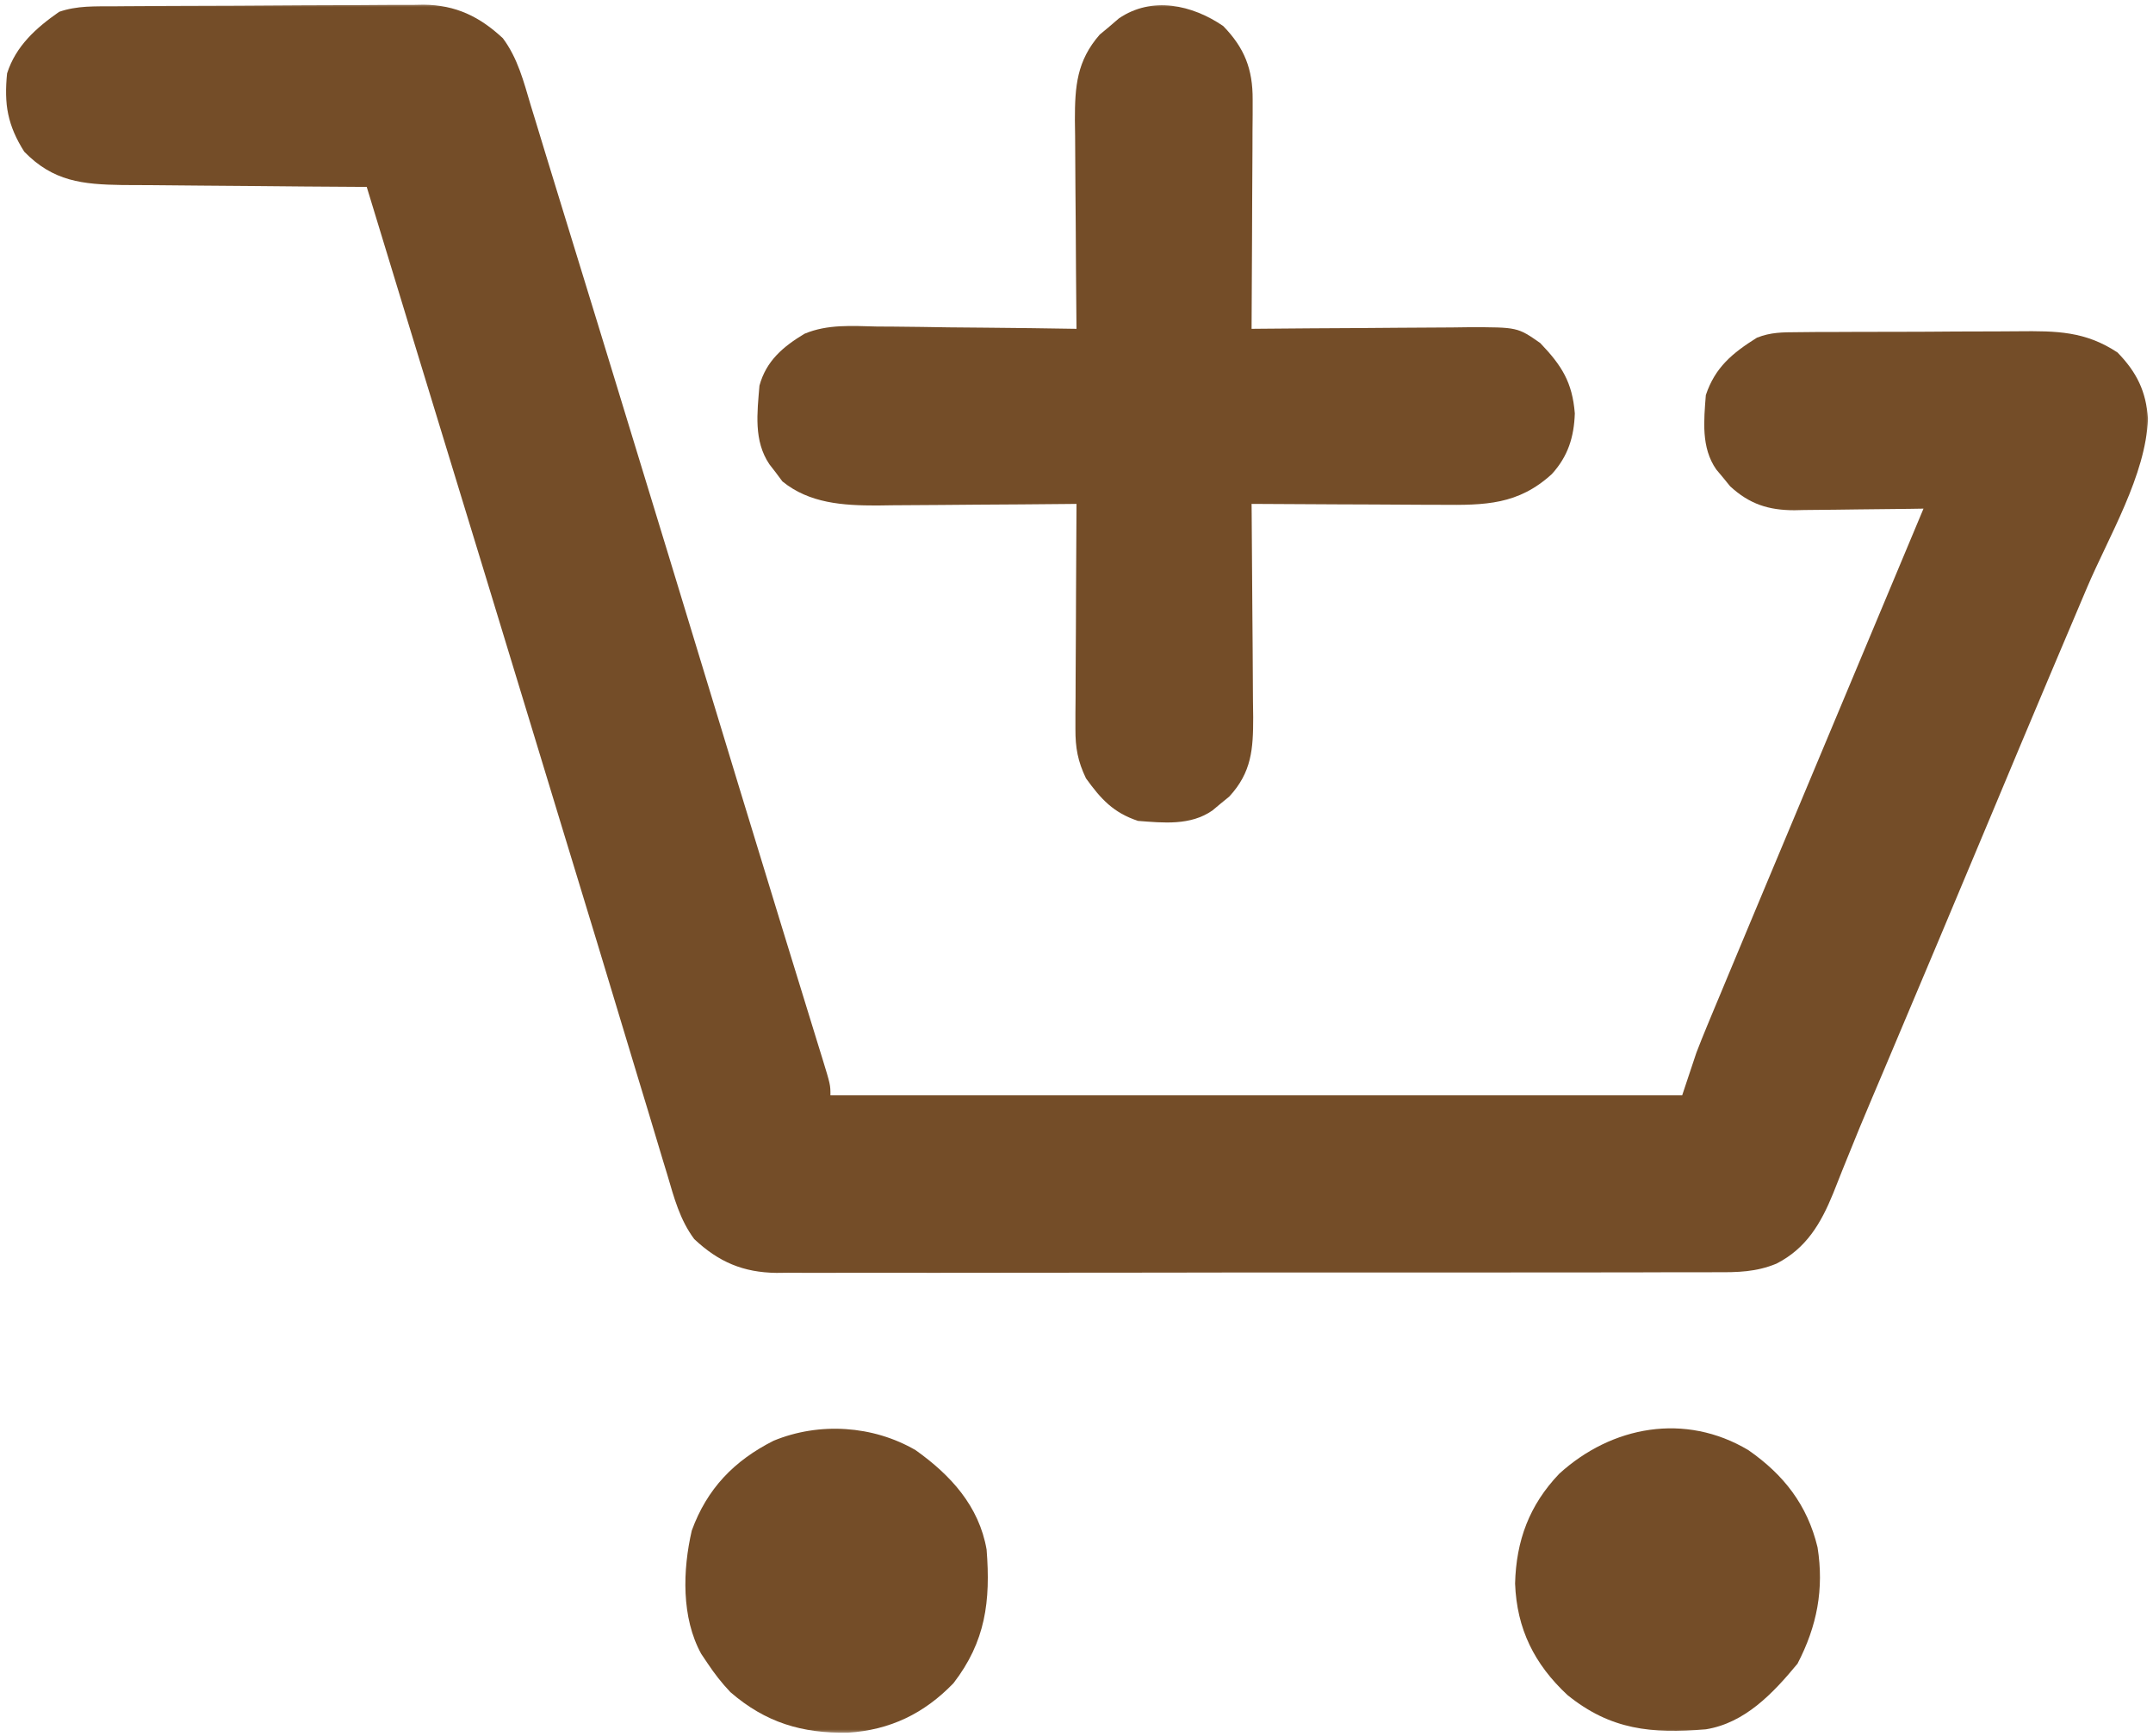
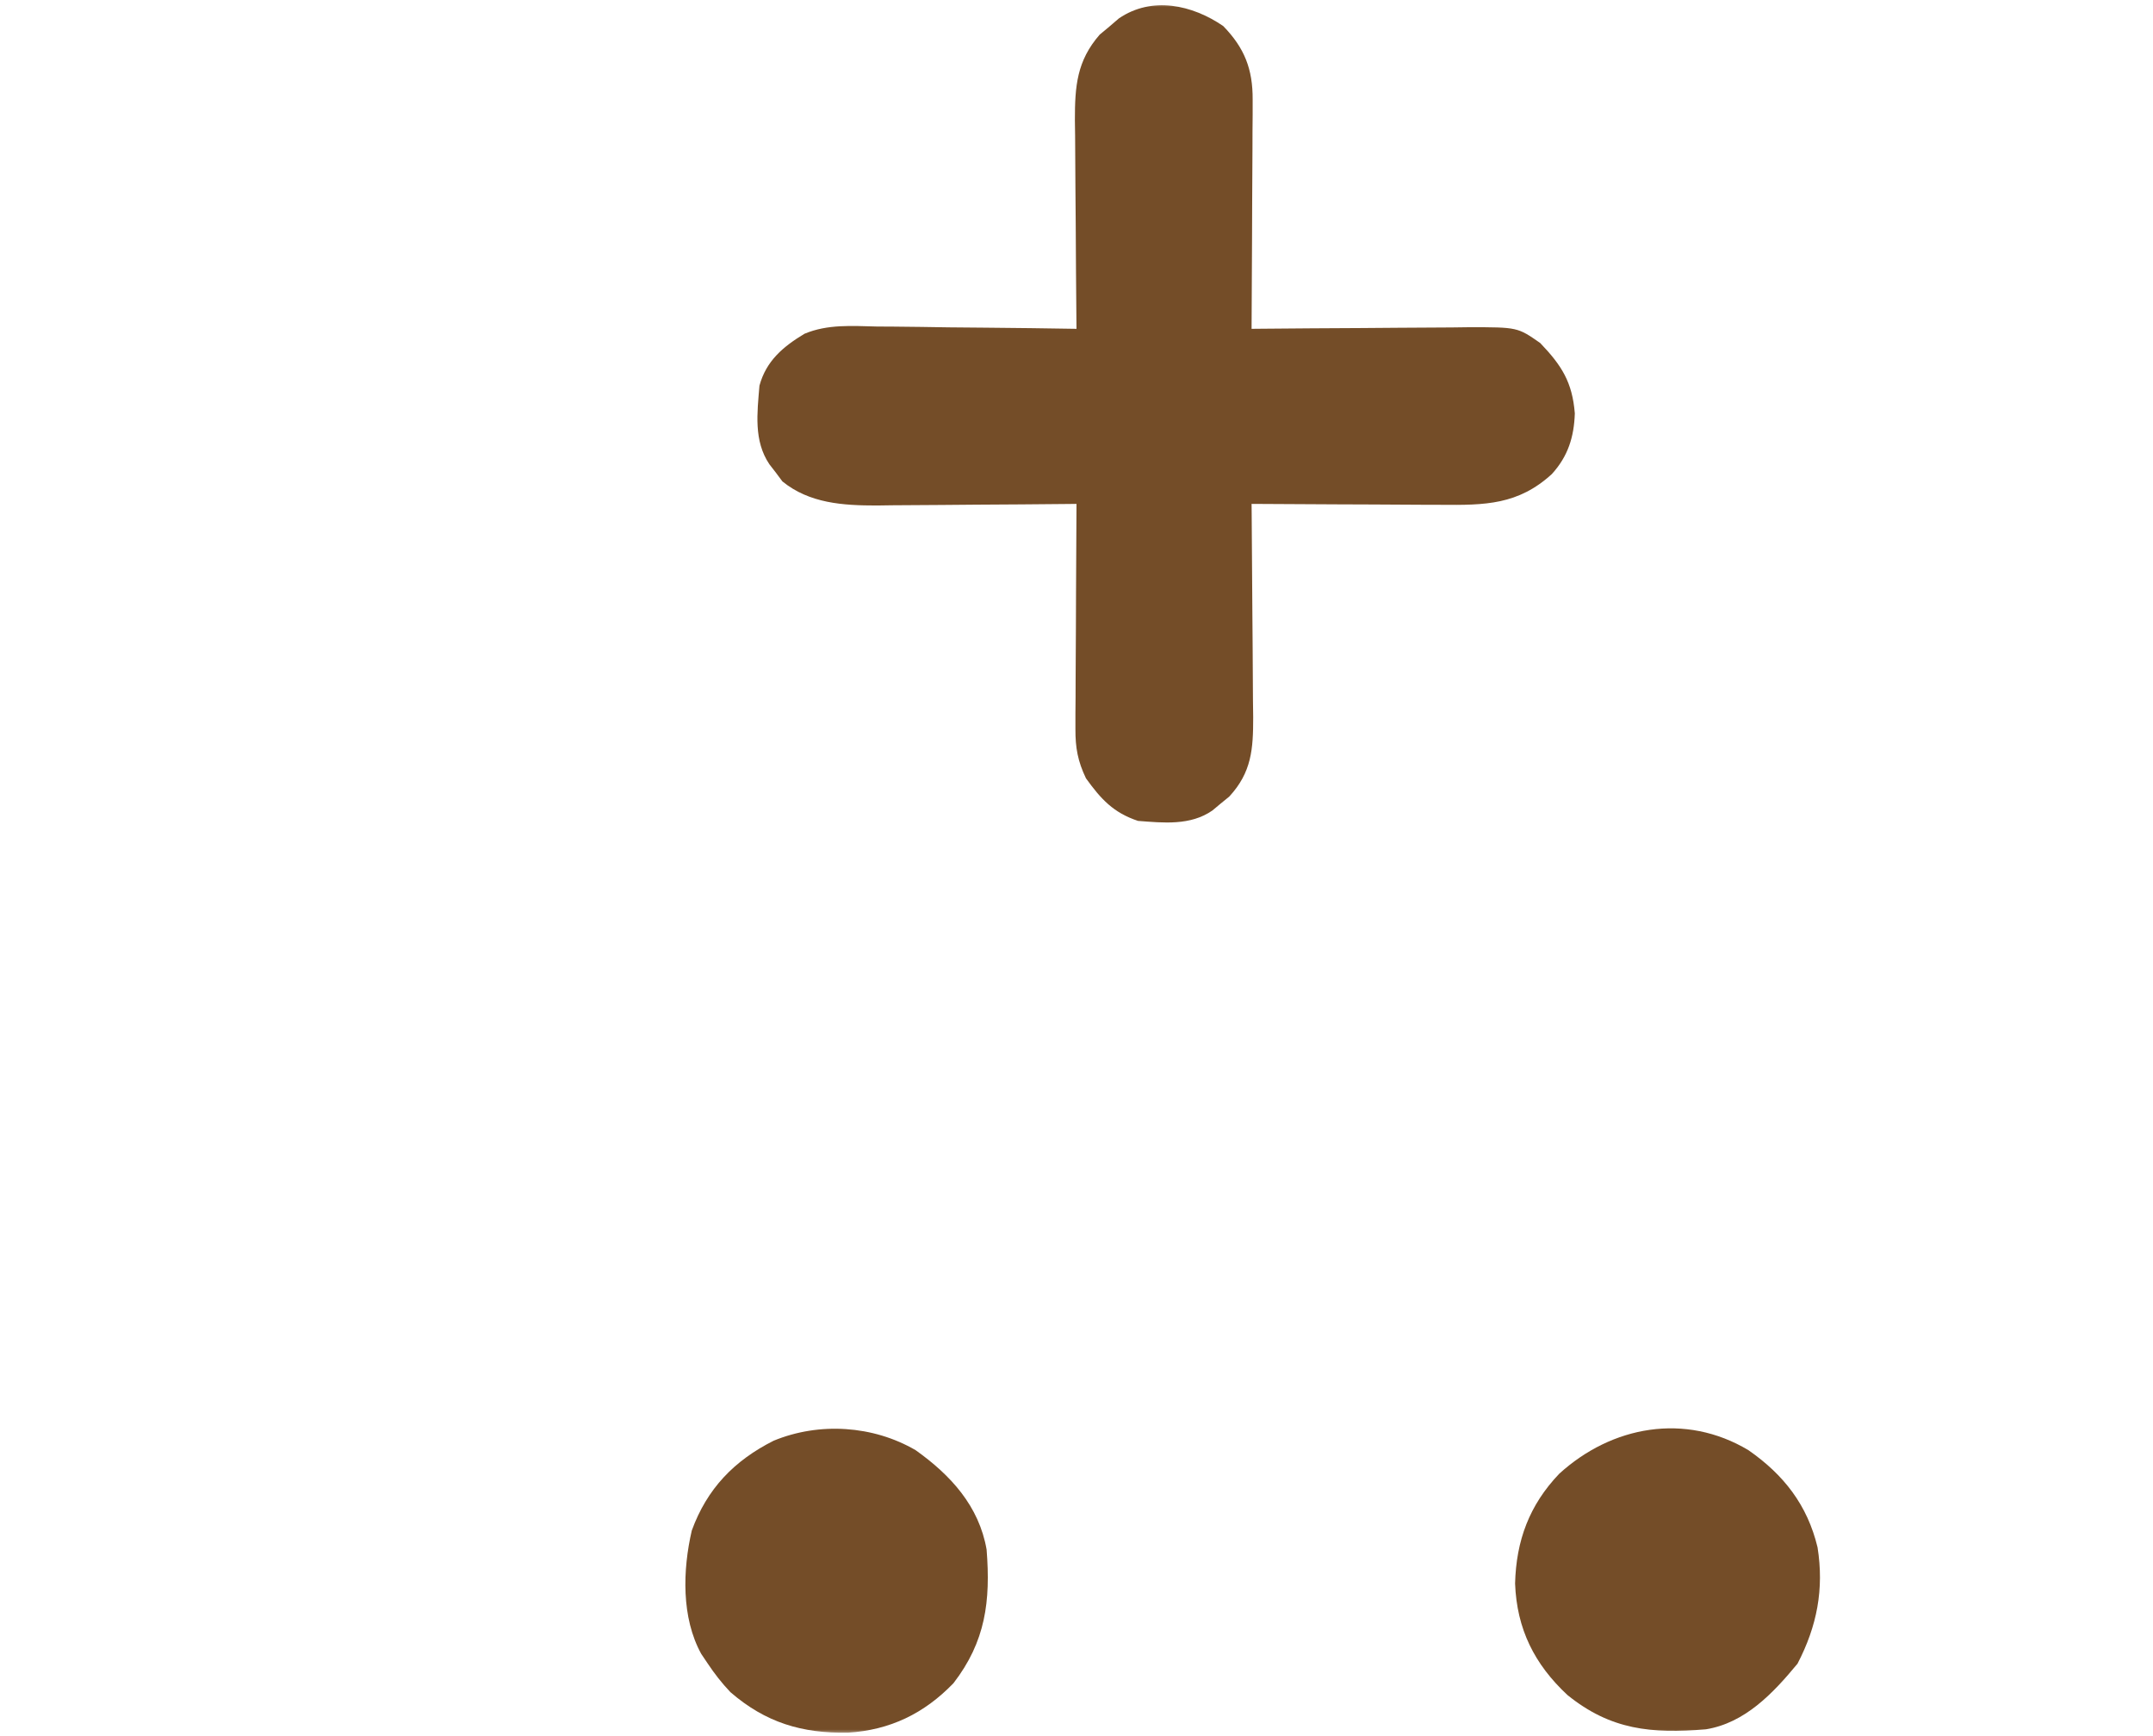
<svg xmlns="http://www.w3.org/2000/svg" width="455" height="367" viewBox="0 0 455 367" fill="none">
  <mask id="mask0_2005_10" style="mask-type:luminance" maskUnits="userSpaceOnUse" x="0" y="0" width="455" height="367">
    <path d="M454.5 0.5H0.5V366.5H454.5V0.5Z" fill="white" />
  </mask>
  <g mask="url(#mask0_2005_10)">
-     <path d="M24.079 1.323C24.837 1.316 25.596 1.31 26.377 1.303C28.881 1.283 31.386 1.272 33.891 1.262C34.749 1.258 35.606 1.254 36.49 1.249C41.032 1.229 45.573 1.214 50.115 1.205C54.793 1.194 59.471 1.159 64.149 1.12C67.758 1.093 71.366 1.085 74.974 1.082C76.698 1.077 78.422 1.065 80.146 1.047C82.566 1.022 84.984 1.023 87.403 1.03C88.107 1.017 88.811 1.004 89.536 0.991C96.343 1.062 101.373 3.52 106.272 8.081C109.41 12.285 110.674 17.234 112.145 22.203C112.479 23.29 112.814 24.377 113.158 25.496C113.893 27.887 114.621 30.28 115.343 32.674C116.533 36.607 117.742 40.534 118.959 44.459C121.474 52.586 123.966 60.72 126.455 68.856C127.453 72.119 128.453 75.381 129.452 78.644C137.367 104.479 145.244 130.325 153.099 156.178C153.945 158.961 154.791 161.744 155.637 164.527C155.842 165.203 156.047 165.878 156.259 166.574C159.205 176.264 162.168 185.948 165.145 195.629C165.504 196.799 165.864 197.969 166.234 199.174C167.898 204.59 169.565 210.004 171.236 215.417C171.81 217.282 172.384 219.147 172.957 221.012C173.218 221.854 173.48 222.696 173.749 223.564C175.5 229.273 175.5 229.273 175.5 231.5C234.9 231.5 294.3 231.5 355.5 231.5C356.985 227.045 356.985 227.045 358.5 222.5C359.237 220.587 359.997 218.682 360.785 216.789C361.224 215.733 361.662 214.676 362.114 213.587C362.592 212.445 363.07 211.302 363.563 210.125C364.085 208.871 364.607 207.616 365.128 206.362C366.593 202.843 368.063 199.327 369.533 195.811C370.533 193.42 371.533 191.03 372.532 188.639C376.646 178.796 380.766 168.955 384.89 159.116C389.066 149.151 393.238 139.184 397.409 129.217C399.338 124.609 401.267 120.002 403.195 115.395C403.841 113.851 404.487 112.308 405.133 110.765C405.584 109.687 406.035 108.61 406.5 107.5C405.048 107.524 405.048 107.524 403.566 107.548C399.954 107.602 396.343 107.636 392.73 107.665C391.171 107.68 389.611 107.7 388.052 107.726C385.803 107.763 383.554 107.78 381.305 107.793C380.614 107.808 379.923 107.824 379.211 107.84C373.723 107.842 369.692 106.521 365.637 102.781C365.159 102.193 364.68 101.606 364.188 101C363.696 100.412 363.205 99.824 362.699 99.219C359.477 94.601 360.084 88.876 360.5 83.5C362.455 77.634 366.142 74.603 371.292 71.377C374.236 70.207 376.719 70.231 379.886 70.21C381.181 70.197 382.476 70.184 383.811 70.171C385.223 70.168 386.635 70.165 388.047 70.164C389.502 70.158 390.957 70.151 392.411 70.144C395.461 70.132 398.511 70.128 401.561 70.129C405.452 70.13 409.343 70.102 413.234 70.068C416.24 70.046 419.246 70.042 422.253 70.043C423.686 70.04 425.12 70.031 426.554 70.016C434.595 69.937 440.69 69.989 447.5 74.5C451.556 78.662 453.547 82.717 453.938 88.5C453.49 100.439 445.66 113.357 441.033 124.25C438.91 129.251 436.793 134.254 434.676 139.258C434.242 140.282 433.808 141.307 433.362 142.362C429.045 152.563 424.77 162.78 420.5 173C413.386 190.022 406.226 207.024 399.043 224.018C398.67 224.899 398.298 225.781 397.914 226.69C397.181 228.423 396.446 230.156 395.709 231.887C393.89 236.171 392.106 240.463 390.38 244.785C390.033 245.641 389.687 246.496 389.33 247.378C388.682 248.98 388.044 250.587 387.42 252.198C384.814 258.598 381.726 263.844 375.441 267.071C371.144 268.855 367.191 268.922 362.588 268.888C361.714 268.893 360.839 268.898 359.939 268.904C357.022 268.918 354.105 268.911 351.188 268.904C349.091 268.91 346.995 268.917 344.899 268.925C339.213 268.943 333.527 268.942 327.841 268.936C323.092 268.933 318.343 268.939 313.594 268.945C302.389 268.959 291.185 268.957 279.981 268.946C268.426 268.935 256.872 268.949 245.317 268.975C235.392 268.998 225.467 269.004 215.541 268.998C209.615 268.995 203.69 268.997 197.764 269.015C192.191 269.03 186.619 269.026 181.047 269.007C179.004 269.004 176.961 269.007 174.918 269.017C172.125 269.03 169.332 269.019 166.539 269.001C165.735 269.011 164.93 269.02 164.101 269.03C157.036 268.939 151.869 266.724 146.717 261.887C143.683 257.825 142.441 253.117 141.031 248.309C140.719 247.286 140.406 246.263 140.084 245.209C139.042 241.789 138.021 238.363 137 234.938C136.256 232.482 135.511 230.027 134.764 227.572C133.164 222.301 131.572 217.028 129.986 211.753C127.507 203.509 125 195.273 122.488 187.039C121.632 184.23 120.775 181.421 119.919 178.612C119.704 177.91 119.49 177.208 119.27 176.485C117.07 169.269 114.877 162.05 112.683 154.832C105.996 132.821 99.272 110.822 92.545 88.823C91.45 85.239 90.354 81.655 89.258 78.07C88.947 77.052 88.947 77.052 88.629 76.014C84.909 63.846 81.2 51.674 77.5 39.5C76.362 39.495 76.362 39.495 75.2 39.489C68.021 39.451 60.842 39.394 53.663 39.316C49.973 39.277 46.283 39.245 42.593 39.229C39.026 39.214 35.461 39.179 31.894 39.132C29.883 39.11 27.871 39.108 25.859 39.106C17.426 38.972 11.259 38.358 5.125 32.062C1.627 26.547 0.8 21.965 1.5 15.5C3.348 9.725 7.613 5.905 12.5 2.5C16.265 1.185 20.139 1.338 24.079 1.323Z" fill="#744D28" />
    <path d="M258.5 5.5C263.007 10.126 264.757 14.61 264.727 21.025C264.727 22.105 264.727 23.186 264.726 24.3C264.716 25.455 264.706 26.61 264.695 27.801C264.692 28.992 264.689 30.184 264.687 31.411C264.675 35.212 264.65 39.012 264.625 42.812C264.615 45.391 264.606 47.97 264.597 50.549C264.575 56.866 264.542 63.183 264.5 69.5C265.176 69.493 265.851 69.487 266.547 69.48C273.588 69.413 280.628 69.368 287.669 69.335C290.295 69.32 292.922 69.3 295.549 69.274C299.327 69.237 303.104 69.22 306.883 69.207C308.055 69.192 309.227 69.176 310.434 69.16C320.706 69.158 320.706 69.158 325.5 72.5C330.071 77.279 332.281 80.793 332.812 87.375C332.644 92.362 331.38 96.435 327.953 100.199C320.83 106.708 313.824 106.782 304.539 106.695C303.393 106.692 302.247 106.69 301.067 106.687C297.419 106.676 293.772 106.65 290.125 106.625C287.647 106.615 285.169 106.606 282.691 106.598C276.627 106.576 270.564 106.542 264.5 106.5C264.506 107.163 264.513 107.826 264.52 108.51C264.586 115.42 264.632 122.331 264.665 129.242C264.68 131.82 264.7 134.398 264.726 136.976C264.763 140.685 264.78 144.393 264.793 148.102C264.808 149.252 264.824 150.402 264.84 151.587C264.841 158.301 264.533 163.212 259.781 168.363C259.193 168.842 258.605 169.32 258 169.813C257.412 170.304 256.824 170.795 256.219 171.301C251.601 174.523 245.876 173.917 240.5 173.5C235.294 171.765 232.679 168.916 229.5 164.5C227.772 160.886 227.254 158.058 227.273 154.067C227.273 153.006 227.273 151.946 227.273 150.853C227.284 149.719 227.294 148.586 227.304 147.418C227.307 146.249 227.31 145.079 227.313 143.875C227.324 140.145 227.349 136.417 227.375 132.688C227.385 130.157 227.394 127.626 227.402 125.096C227.424 118.897 227.458 112.699 227.5 106.5C226.881 106.507 226.262 106.513 225.624 106.52C219.151 106.587 212.678 106.632 206.205 106.665C203.792 106.68 201.38 106.7 198.968 106.726C195.49 106.763 192.013 106.78 188.535 106.793C186.931 106.816 186.931 106.816 185.295 106.84C178.178 106.841 171.064 106.399 165.344 101.746C164.678 100.851 164.678 100.851 164 99.938C163.304 99.038 163.304 99.038 162.594 98.121C159.25 93.165 160.024 87.266 160.5 81.5C161.938 76.25 165.507 73.259 170.015 70.541C174.93 68.482 180.066 68.895 185.312 69.012C186.522 69.019 187.731 69.026 188.977 69.033C192.819 69.061 196.659 69.124 200.5 69.188C203.113 69.213 205.726 69.235 208.34 69.256C214.727 69.311 221.113 69.394 227.5 69.5C227.49 68.527 227.49 68.527 227.48 67.535C227.413 60.77 227.368 54.005 227.335 47.24C227.32 44.718 227.299 42.195 227.273 39.672C227.237 36.041 227.22 32.409 227.207 28.777C227.191 27.654 227.176 26.531 227.16 25.374C227.158 18.255 227.552 12.878 232.402 7.32C233.41 6.481 233.41 6.481 234.437 5.625C235.441 4.763 235.441 4.763 236.465 3.883C243.454 -0.866 251.956 1.021 258.5 5.5Z" fill="#744D28" />
-     <path d="M369.5 306.5C376.97 311.695 381.964 318.102 384.109 327.039C385.512 335.876 383.999 343.695 379.875 351.625C374.718 357.868 368.783 364.163 360.5 365.5C349.046 366.445 340.413 365.666 331.25 358.25C324.271 351.744 320.547 344.301 320.188 334.687C320.422 325.59 323.2 318.112 329.5 311.5C340.597 301.368 356.131 298.505 369.5 306.5Z" fill="#744D28" />
+     <path d="M369.5 306.5C376.97 311.695 381.964 318.102 384.109 327.039C385.512 335.876 383.999 343.695 379.875 351.625C374.718 357.868 368.783 364.163 360.5 365.5C349.046 366.445 340.413 365.666 331.25 358.25C324.271 351.744 320.547 344.301 320.188 334.687C320.422 325.59 323.2 318.112 329.5 311.5C340.597 301.368 356.131 298.505 369.5 306.5" fill="#744D28" />
    <path d="M193.5 306.5C200.937 311.79 206.898 318.322 208.5 327.5C209.366 338.422 208.285 346.958 201.5 355.75C195.317 362.167 188.079 365.667 179.198 366.211C169.527 366.383 161.798 364.094 154.352 357.637C152.501 355.688 150.989 353.735 149.5 351.5C149.068 350.857 148.636 350.213 148.191 349.551C143.971 341.884 144.265 331.841 146.195 323.492C149.417 314.639 155.15 308.708 163.5 304.5C173.152 300.525 184.511 301.267 193.5 306.5Z" fill="#744D28" />
  </g>
</svg>